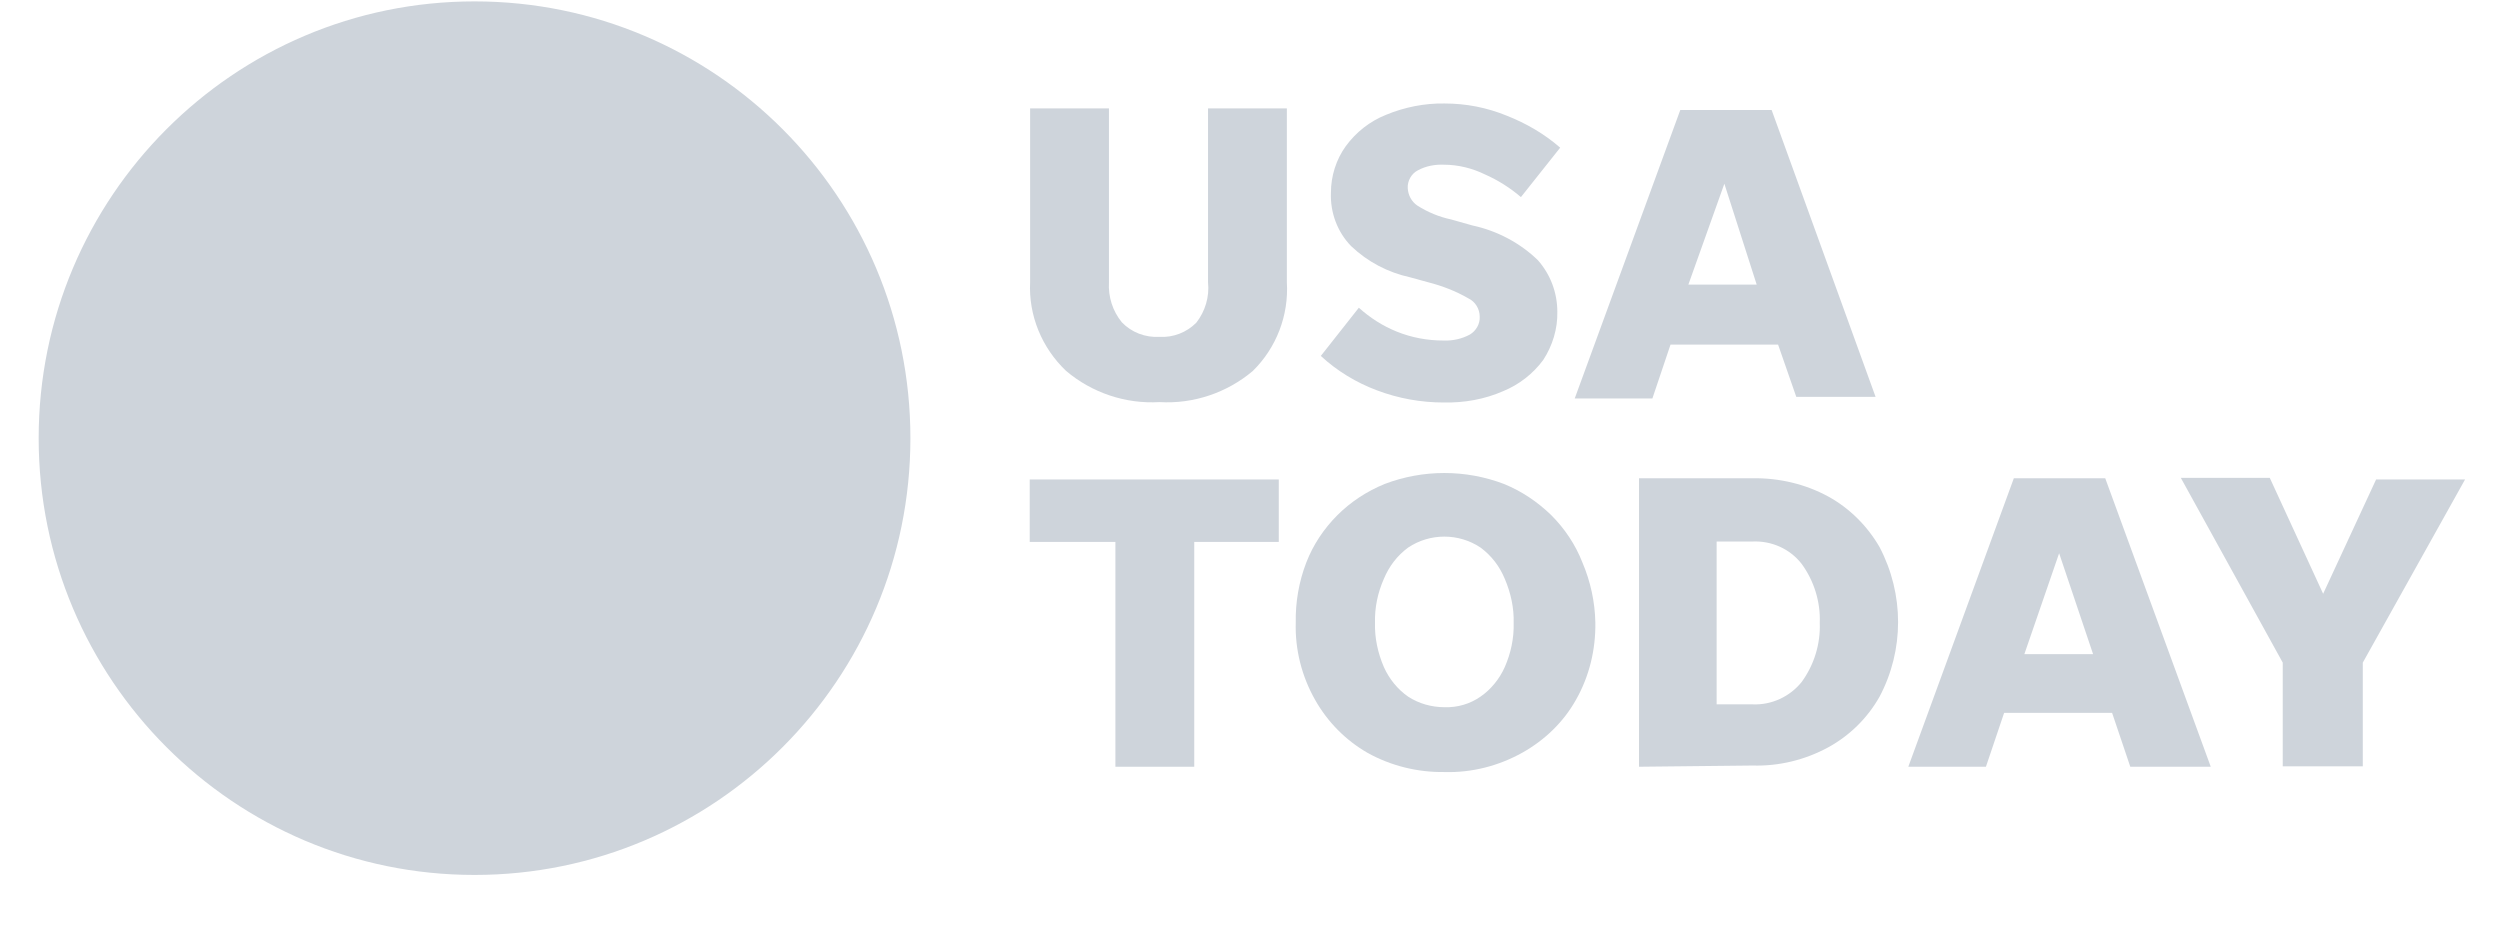
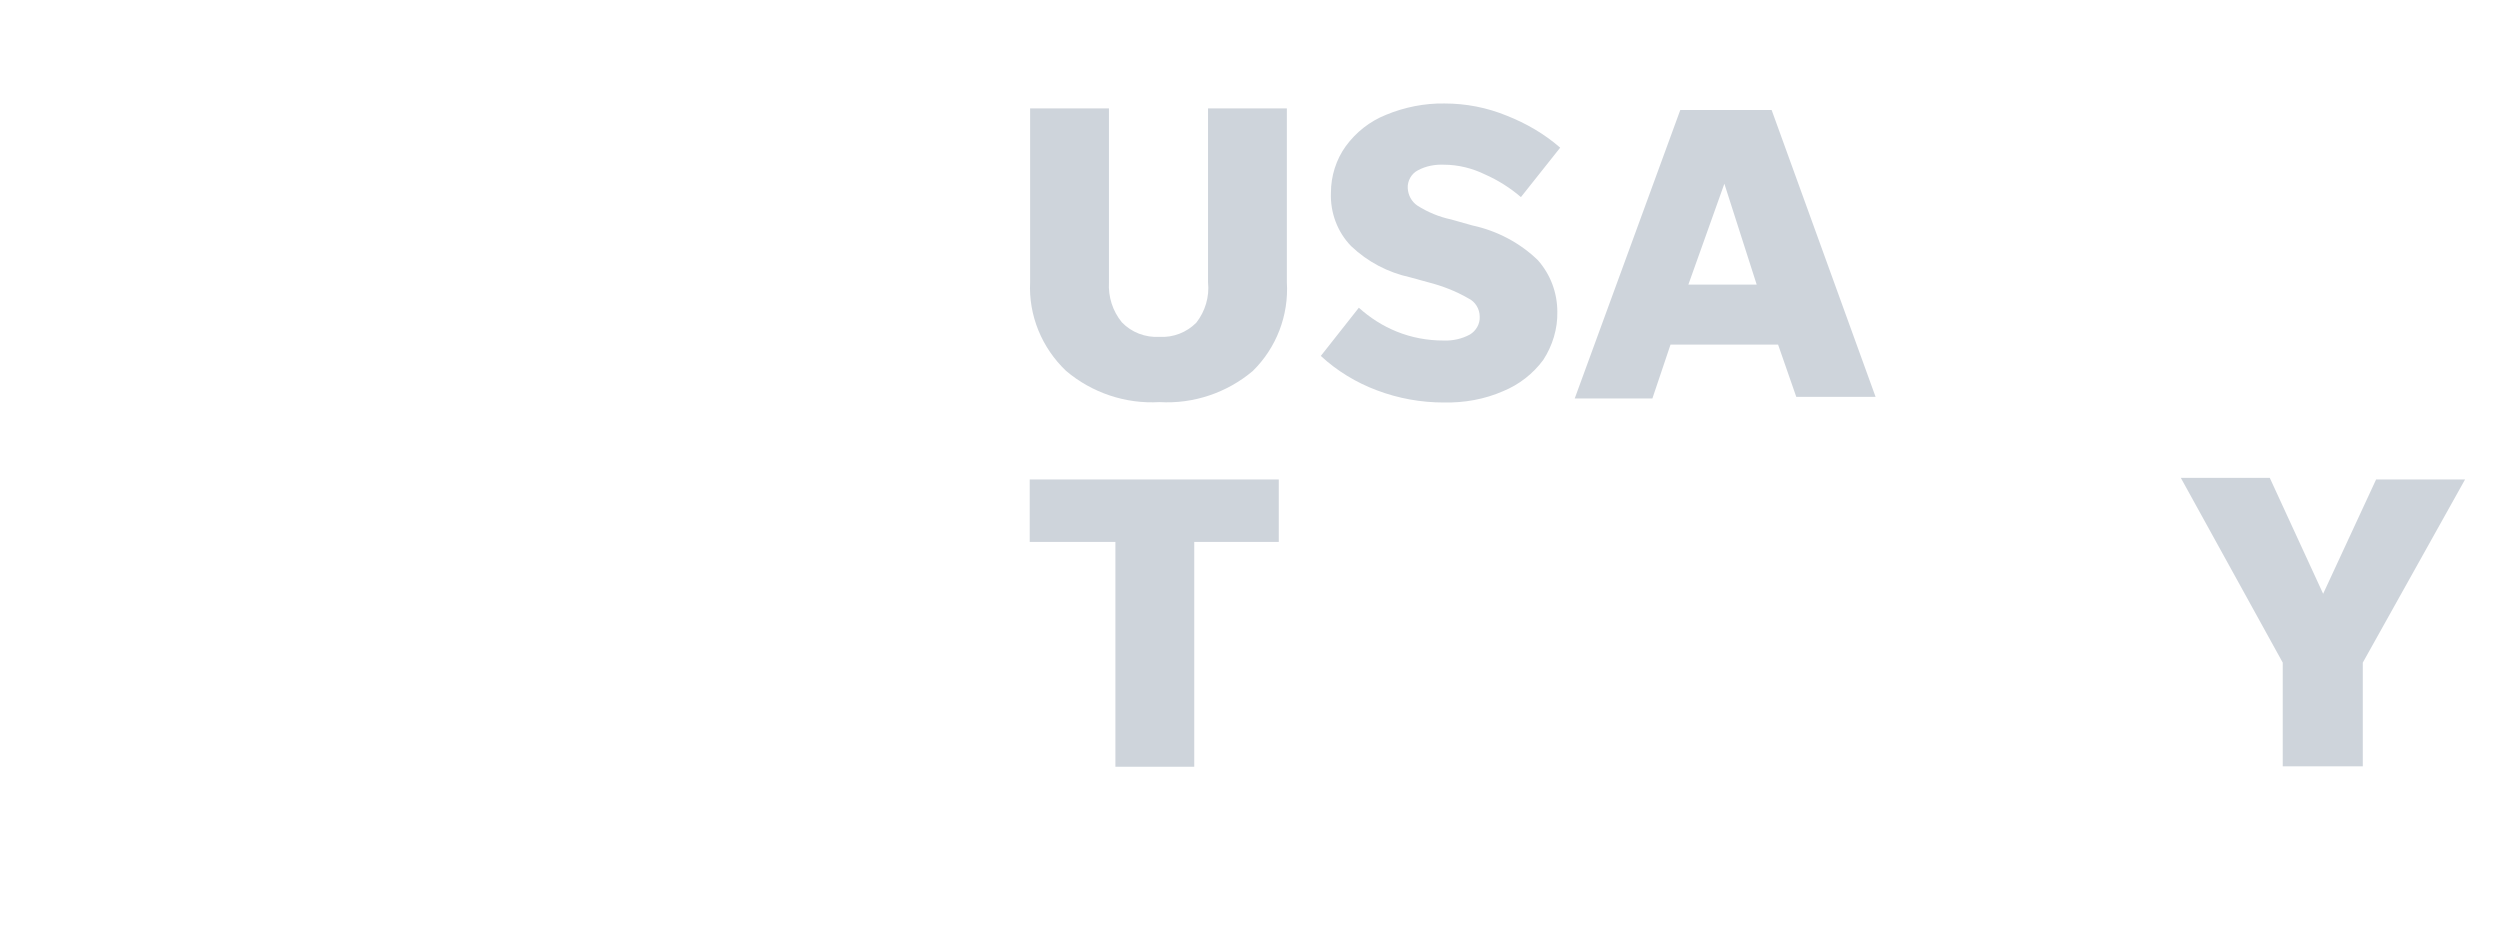
<svg xmlns="http://www.w3.org/2000/svg" width="43" height="16" viewBox="0 0 43 16" fill="none">
-   <path d="M15.659 7.537C15.659 11.685 12.303 15.049 8.162 15.049C4.022 15.049 0.665 11.685 0.665 7.537C0.665 3.388 4.022 0.024 8.162 0.024C12.303 0.024 15.659 3.388 15.659 7.537Z" fill="#CED4DB" />
  <path d="M20.576 5.551C20.409 5.718 20.18 5.808 19.943 5.794C19.7 5.808 19.463 5.718 19.296 5.544C19.136 5.348 19.06 5.105 19.074 4.854V1.864H17.718V4.854C17.69 5.425 17.919 5.983 18.337 6.38C18.782 6.756 19.359 6.951 19.943 6.916C20.527 6.951 21.104 6.756 21.549 6.38C21.953 5.983 22.169 5.425 22.134 4.854V1.864H20.778V4.854C20.805 5.105 20.729 5.355 20.576 5.551Z" fill="#CED4DB" />
  <path d="M23.684 6.714C24.053 6.854 24.443 6.923 24.832 6.923C25.187 6.93 25.535 6.868 25.854 6.728C26.126 6.617 26.369 6.429 26.543 6.192C26.703 5.948 26.793 5.655 26.786 5.362C26.786 5.035 26.668 4.721 26.453 4.477C26.146 4.178 25.75 3.969 25.326 3.878L24.957 3.774C24.756 3.732 24.554 3.648 24.38 3.537C24.276 3.467 24.22 3.355 24.213 3.237C24.206 3.112 24.276 2.986 24.387 2.93C24.526 2.854 24.686 2.826 24.839 2.833C25.082 2.833 25.326 2.895 25.541 3C25.764 3.098 25.973 3.23 26.16 3.39L26.835 2.54C26.564 2.303 26.251 2.122 25.917 1.99C25.576 1.85 25.215 1.78 24.846 1.78C24.505 1.774 24.157 1.843 23.837 1.976C23.559 2.087 23.323 2.275 23.149 2.512C22.982 2.742 22.892 3.028 22.892 3.314C22.878 3.655 23.003 3.99 23.239 4.233C23.525 4.505 23.872 4.686 24.255 4.77L24.561 4.854C24.804 4.916 25.041 5.007 25.256 5.132C25.375 5.188 25.451 5.314 25.451 5.446C25.458 5.571 25.388 5.69 25.284 5.753C25.145 5.829 24.985 5.864 24.825 5.857C24.554 5.857 24.283 5.808 24.025 5.704C23.782 5.606 23.566 5.467 23.372 5.293L22.718 6.122C22.996 6.38 23.33 6.582 23.684 6.714Z" fill="#CED4DB" />
  <path fill-rule="evenodd" clip-rule="evenodd" d="M30.583 5.927L30.896 6.826H32.26L30.472 1.892H28.901L27.085 6.854H28.421L28.733 5.927H30.583ZM30.215 4.895H29.04L29.659 3.16L30.215 4.895Z" fill="#CED4DB" />
  <path d="M19.185 9.321V13.188H20.541V9.321H21.995V8.247H17.711V9.321H19.185Z" fill="#CED4DB" />
-   <path fill-rule="evenodd" clip-rule="evenodd" d="M23.525 12.951C23.928 13.174 24.387 13.286 24.846 13.279C25.312 13.293 25.778 13.174 26.188 12.944C26.571 12.728 26.891 12.421 27.106 12.038C27.336 11.634 27.447 11.174 27.44 10.707C27.433 10.352 27.357 10.003 27.218 9.676C27.099 9.369 26.912 9.091 26.682 8.861C26.445 8.631 26.174 8.449 25.868 8.324C25.208 8.073 24.477 8.073 23.817 8.324C23.511 8.449 23.233 8.631 23.003 8.861C22.773 9.091 22.586 9.369 22.468 9.676C22.342 10.003 22.28 10.359 22.287 10.707C22.273 11.174 22.391 11.634 22.62 12.038C22.836 12.421 23.149 12.735 23.525 12.951ZM25.465 11.982C25.284 12.108 25.069 12.171 24.846 12.164C24.623 12.164 24.401 12.101 24.22 11.982C24.039 11.857 23.893 11.676 23.803 11.474C23.698 11.23 23.643 10.972 23.65 10.714C23.643 10.449 23.698 10.192 23.803 9.955C23.893 9.739 24.032 9.557 24.22 9.418C24.596 9.167 25.089 9.167 25.465 9.418C25.653 9.557 25.792 9.739 25.882 9.955C25.986 10.199 26.042 10.456 26.035 10.714C26.042 10.979 25.986 11.237 25.882 11.474C25.792 11.676 25.646 11.857 25.465 11.982Z" fill="#CED4DB" />
-   <path fill-rule="evenodd" clip-rule="evenodd" d="M30.145 8.226H28.191V13.188L30.145 13.167C30.597 13.181 31.049 13.07 31.446 12.854C31.814 12.652 32.12 12.352 32.329 11.982C32.753 11.181 32.753 10.22 32.329 9.411C32.12 9.049 31.814 8.742 31.446 8.54C31.049 8.324 30.597 8.219 30.145 8.226ZM30.145 12.115H29.526V9.314H30.145C30.472 9.3 30.785 9.439 30.987 9.697C31.202 9.99 31.314 10.352 31.3 10.714C31.314 11.077 31.202 11.439 30.987 11.732C30.785 11.982 30.472 12.129 30.145 12.115Z" fill="#CED4DB" />
-   <path fill-rule="evenodd" clip-rule="evenodd" d="M36.328 12.261L36.641 13.188H38.025L36.21 8.226H34.638L32.823 13.188H34.158L34.471 12.261H36.328ZM36.001 11.251H34.819L35.417 9.516L36.001 11.251Z" fill="#CED4DB" />
  <path d="M40.64 13.181V11.397L42.399 8.247H40.869L39.958 10.213L39.04 8.219H37.51L39.263 11.397V13.181H40.64Z" fill="#CED4DB" />
</svg>